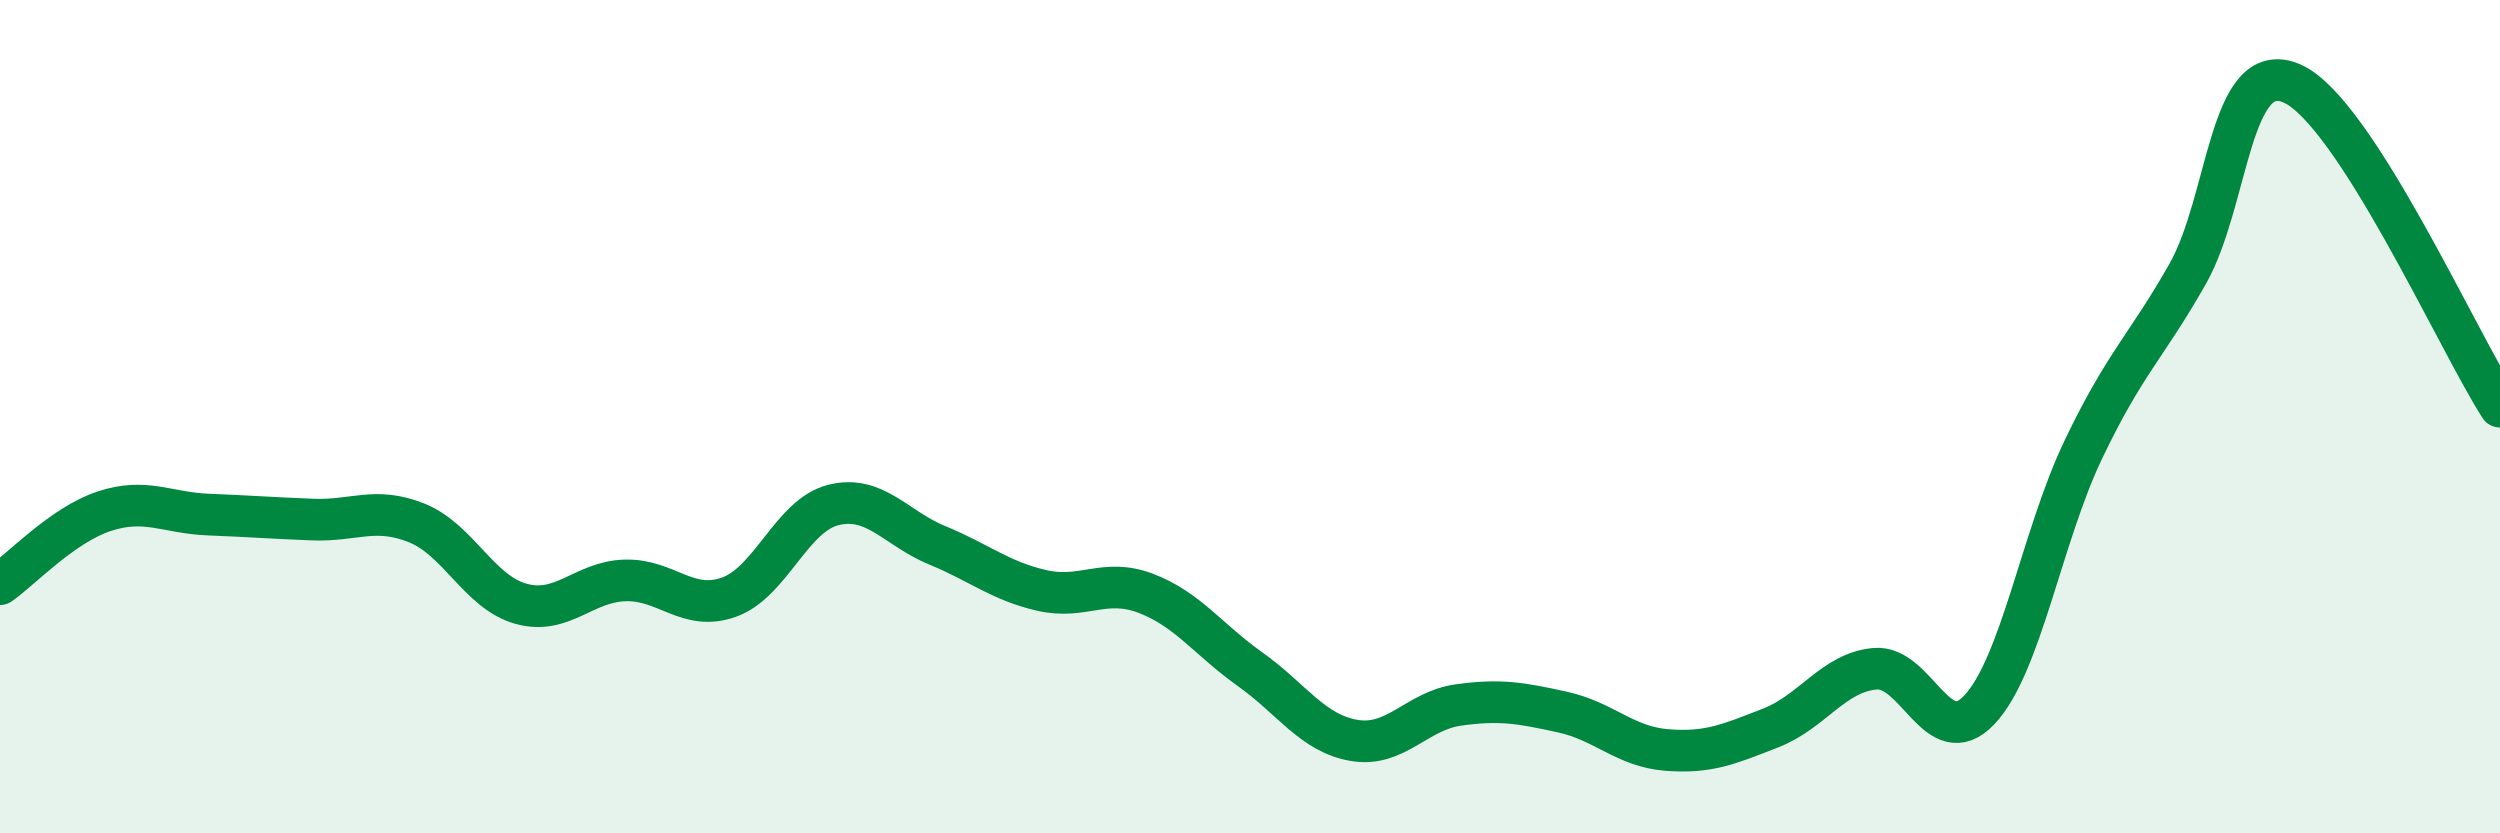
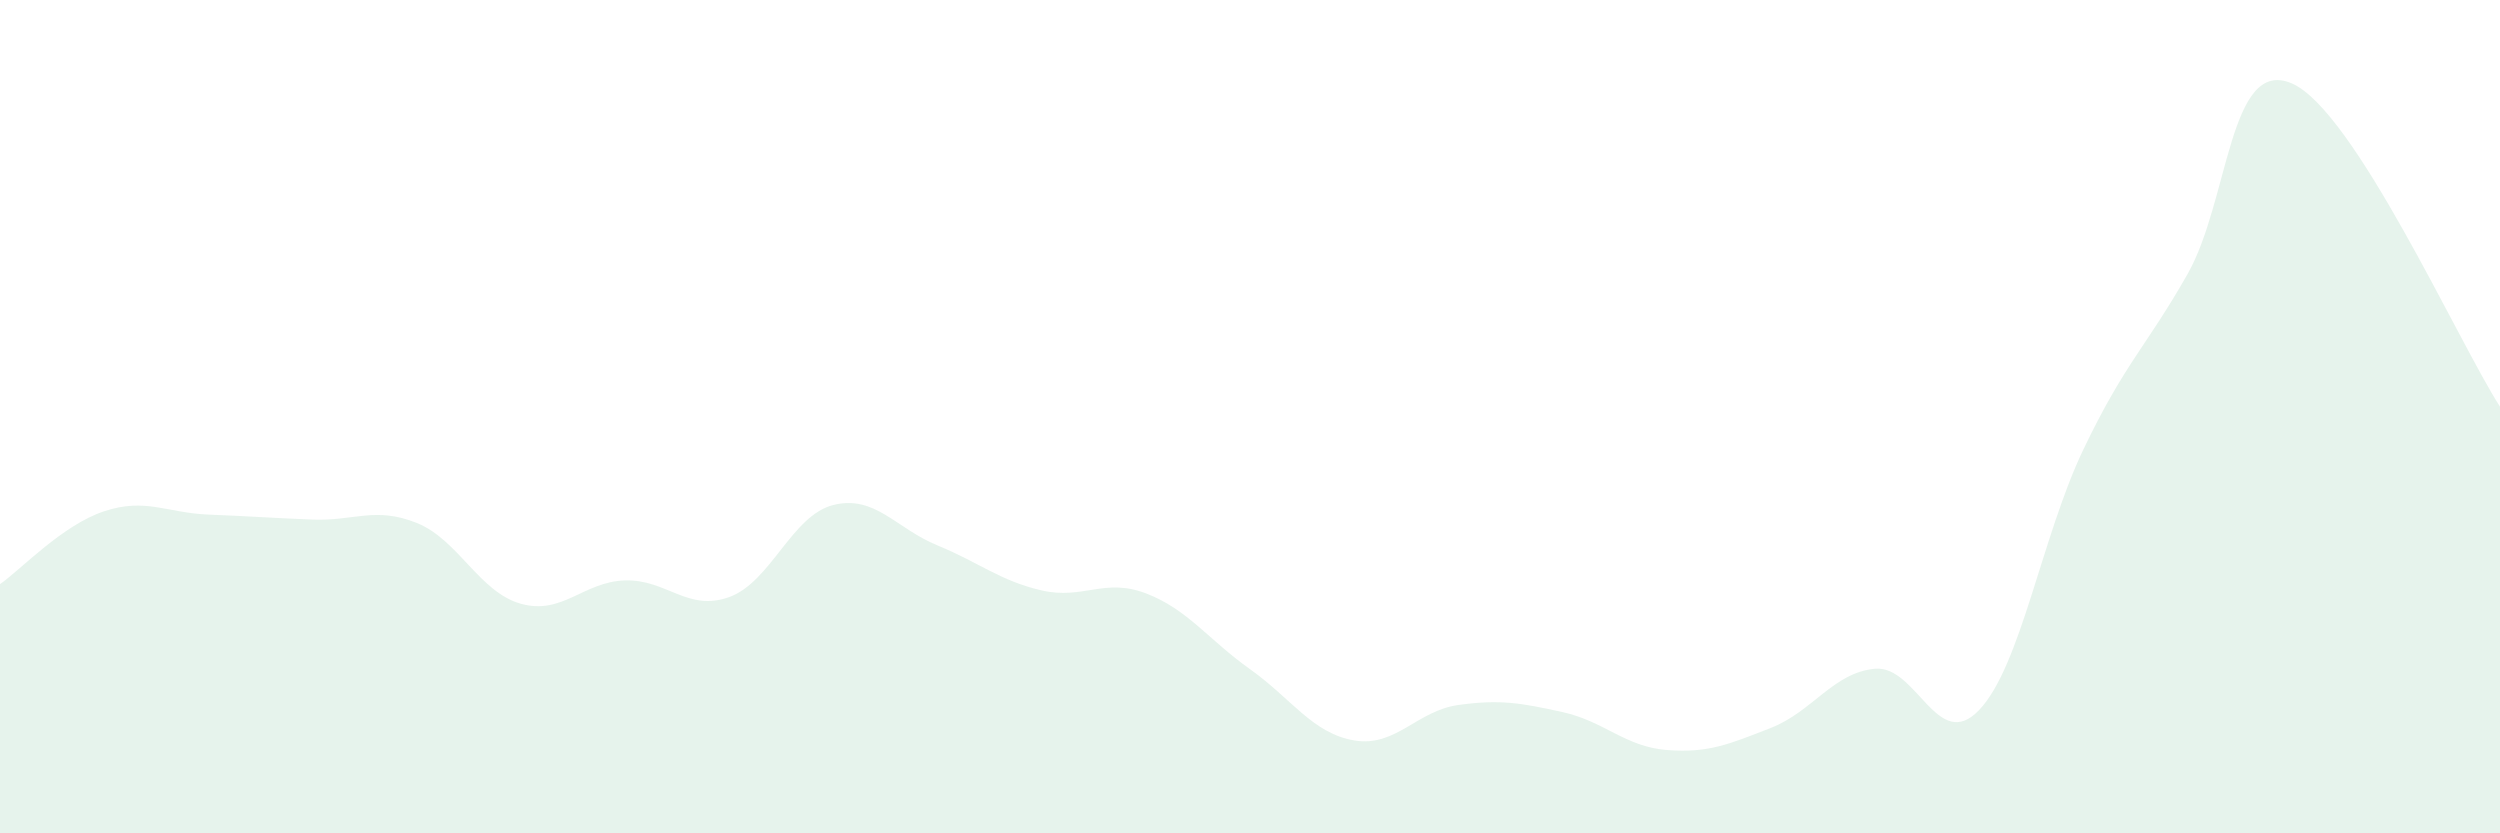
<svg xmlns="http://www.w3.org/2000/svg" width="60" height="20" viewBox="0 0 60 20">
  <path d="M 0,14.02 C 0.5,13.67 1.5,12.6 2.5,12.27 C 3.5,11.94 4,12.31 5,12.35 C 6,12.39 6.5,12.43 7.5,12.47 C 8.5,12.51 9,12.15 10,12.55 C 11,12.95 11.5,14.21 12.5,14.49 C 13.5,14.77 14,13.96 15,13.93 C 16,13.9 16.5,14.69 17.5,14.33 C 18.5,13.97 19,12.37 20,12.12 C 21,11.87 21.5,12.68 22.5,13.09 C 23.5,13.5 24,13.94 25,14.17 C 26,14.4 26.5,13.86 27.5,14.24 C 28.5,14.62 29,15.35 30,16.06 C 31,16.77 31.5,17.6 32.5,17.77 C 33.5,17.94 34,17.06 35,16.92 C 36,16.78 36.5,16.87 37.5,17.09 C 38.5,17.31 39,17.92 40,18 C 41,18.08 41.5,17.86 42.5,17.47 C 43.5,17.08 44,16.14 45,16.05 C 46,15.96 46.5,18.09 47.5,17.04 C 48.5,15.99 49,12.88 50,10.79 C 51,8.7 51.5,8.34 52.5,6.58 C 53.5,4.82 53.5,1.36 55,2 C 56.5,2.64 59,8.21 60,9.76L60 20L0 20Z" fill="#008740" opacity="0.1" stroke-linecap="round" stroke-linejoin="round" />
-   <path d="M 0,14.02 C 0.5,13.67 1.5,12.6 2.5,12.27 C 3.5,11.94 4,12.31 5,12.35 C 6,12.39 6.5,12.43 7.5,12.47 C 8.5,12.51 9,12.15 10,12.55 C 11,12.95 11.5,14.21 12.5,14.49 C 13.5,14.77 14,13.96 15,13.93 C 16,13.9 16.5,14.69 17.5,14.33 C 18.5,13.97 19,12.37 20,12.12 C 21,11.87 21.5,12.68 22.5,13.09 C 23.5,13.5 24,13.94 25,14.17 C 26,14.4 26.5,13.86 27.5,14.24 C 28.5,14.62 29,15.35 30,16.06 C 31,16.77 31.5,17.6 32.5,17.77 C 33.5,17.94 34,17.06 35,16.92 C 36,16.78 36.5,16.87 37.5,17.09 C 38.5,17.31 39,17.92 40,18 C 41,18.08 41.5,17.86 42.5,17.47 C 43.5,17.08 44,16.14 45,16.05 C 46,15.96 46.5,18.09 47.5,17.04 C 48.5,15.99 49,12.88 50,10.79 C 51,8.7 51.5,8.34 52.5,6.58 C 53.5,4.82 53.5,1.36 55,2 C 56.5,2.64 59,8.21 60,9.76" stroke="#008740" stroke-width="1" fill="none" stroke-linecap="round" stroke-linejoin="round" />
</svg>